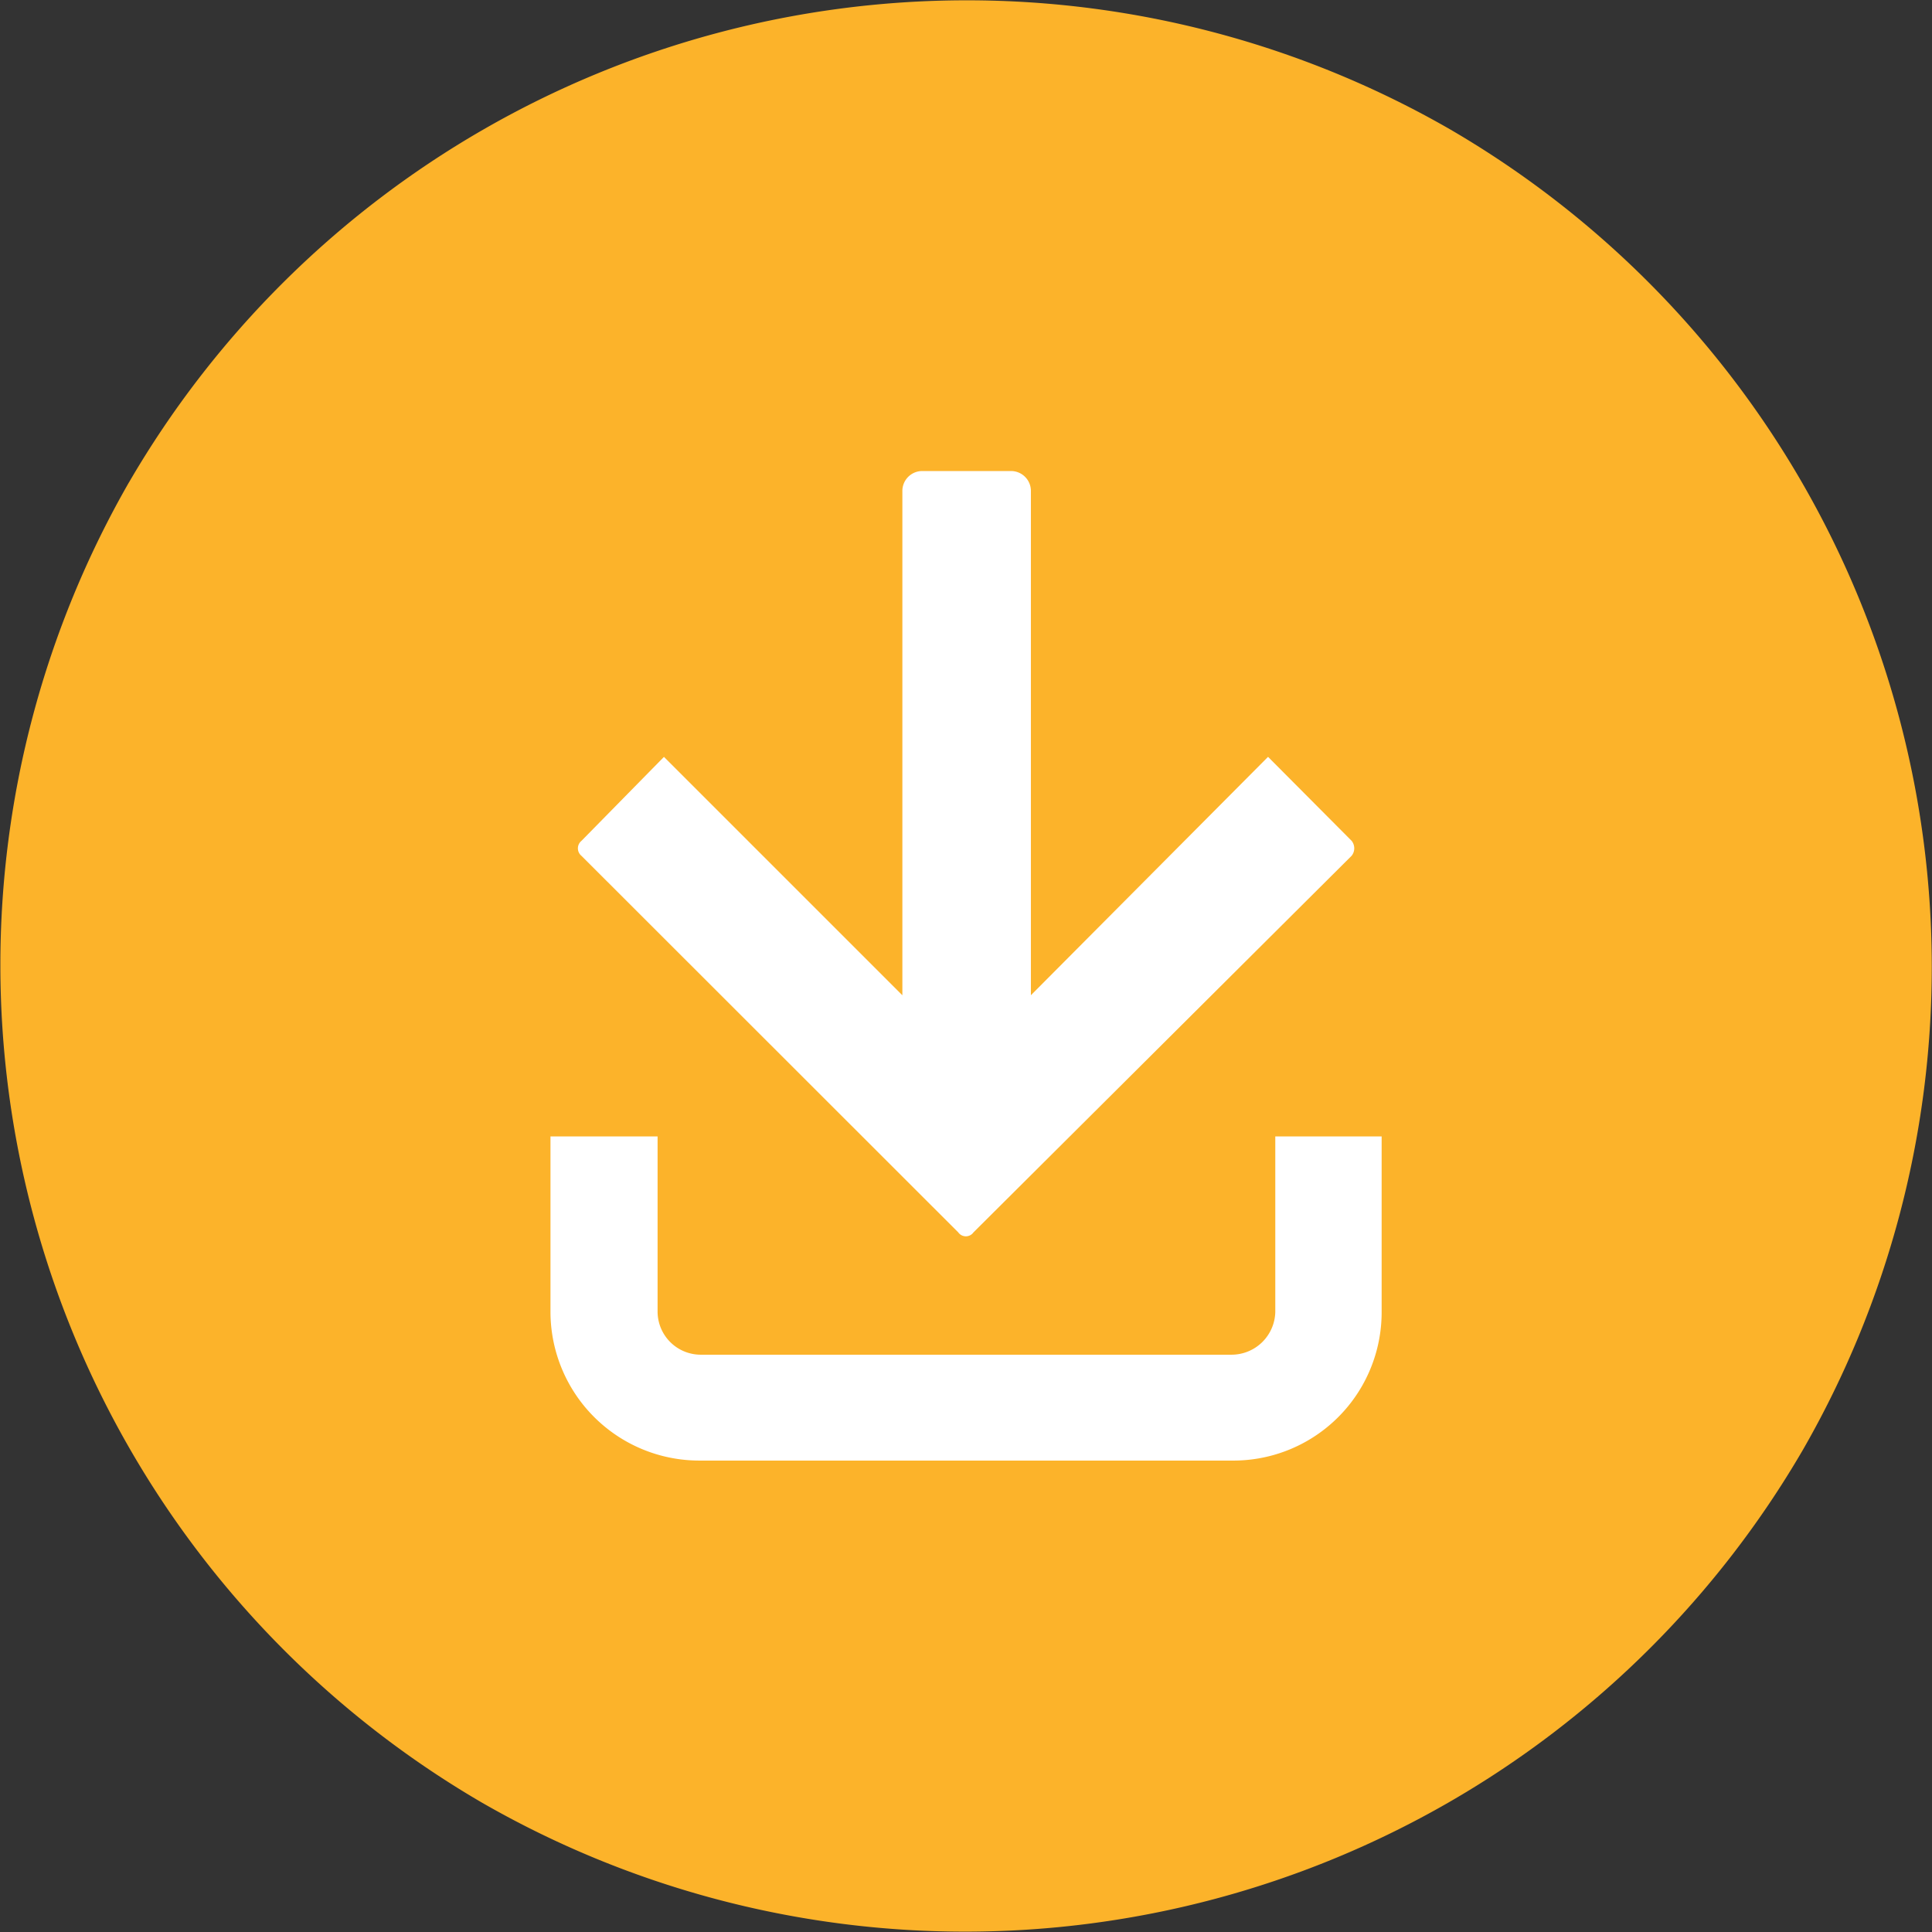
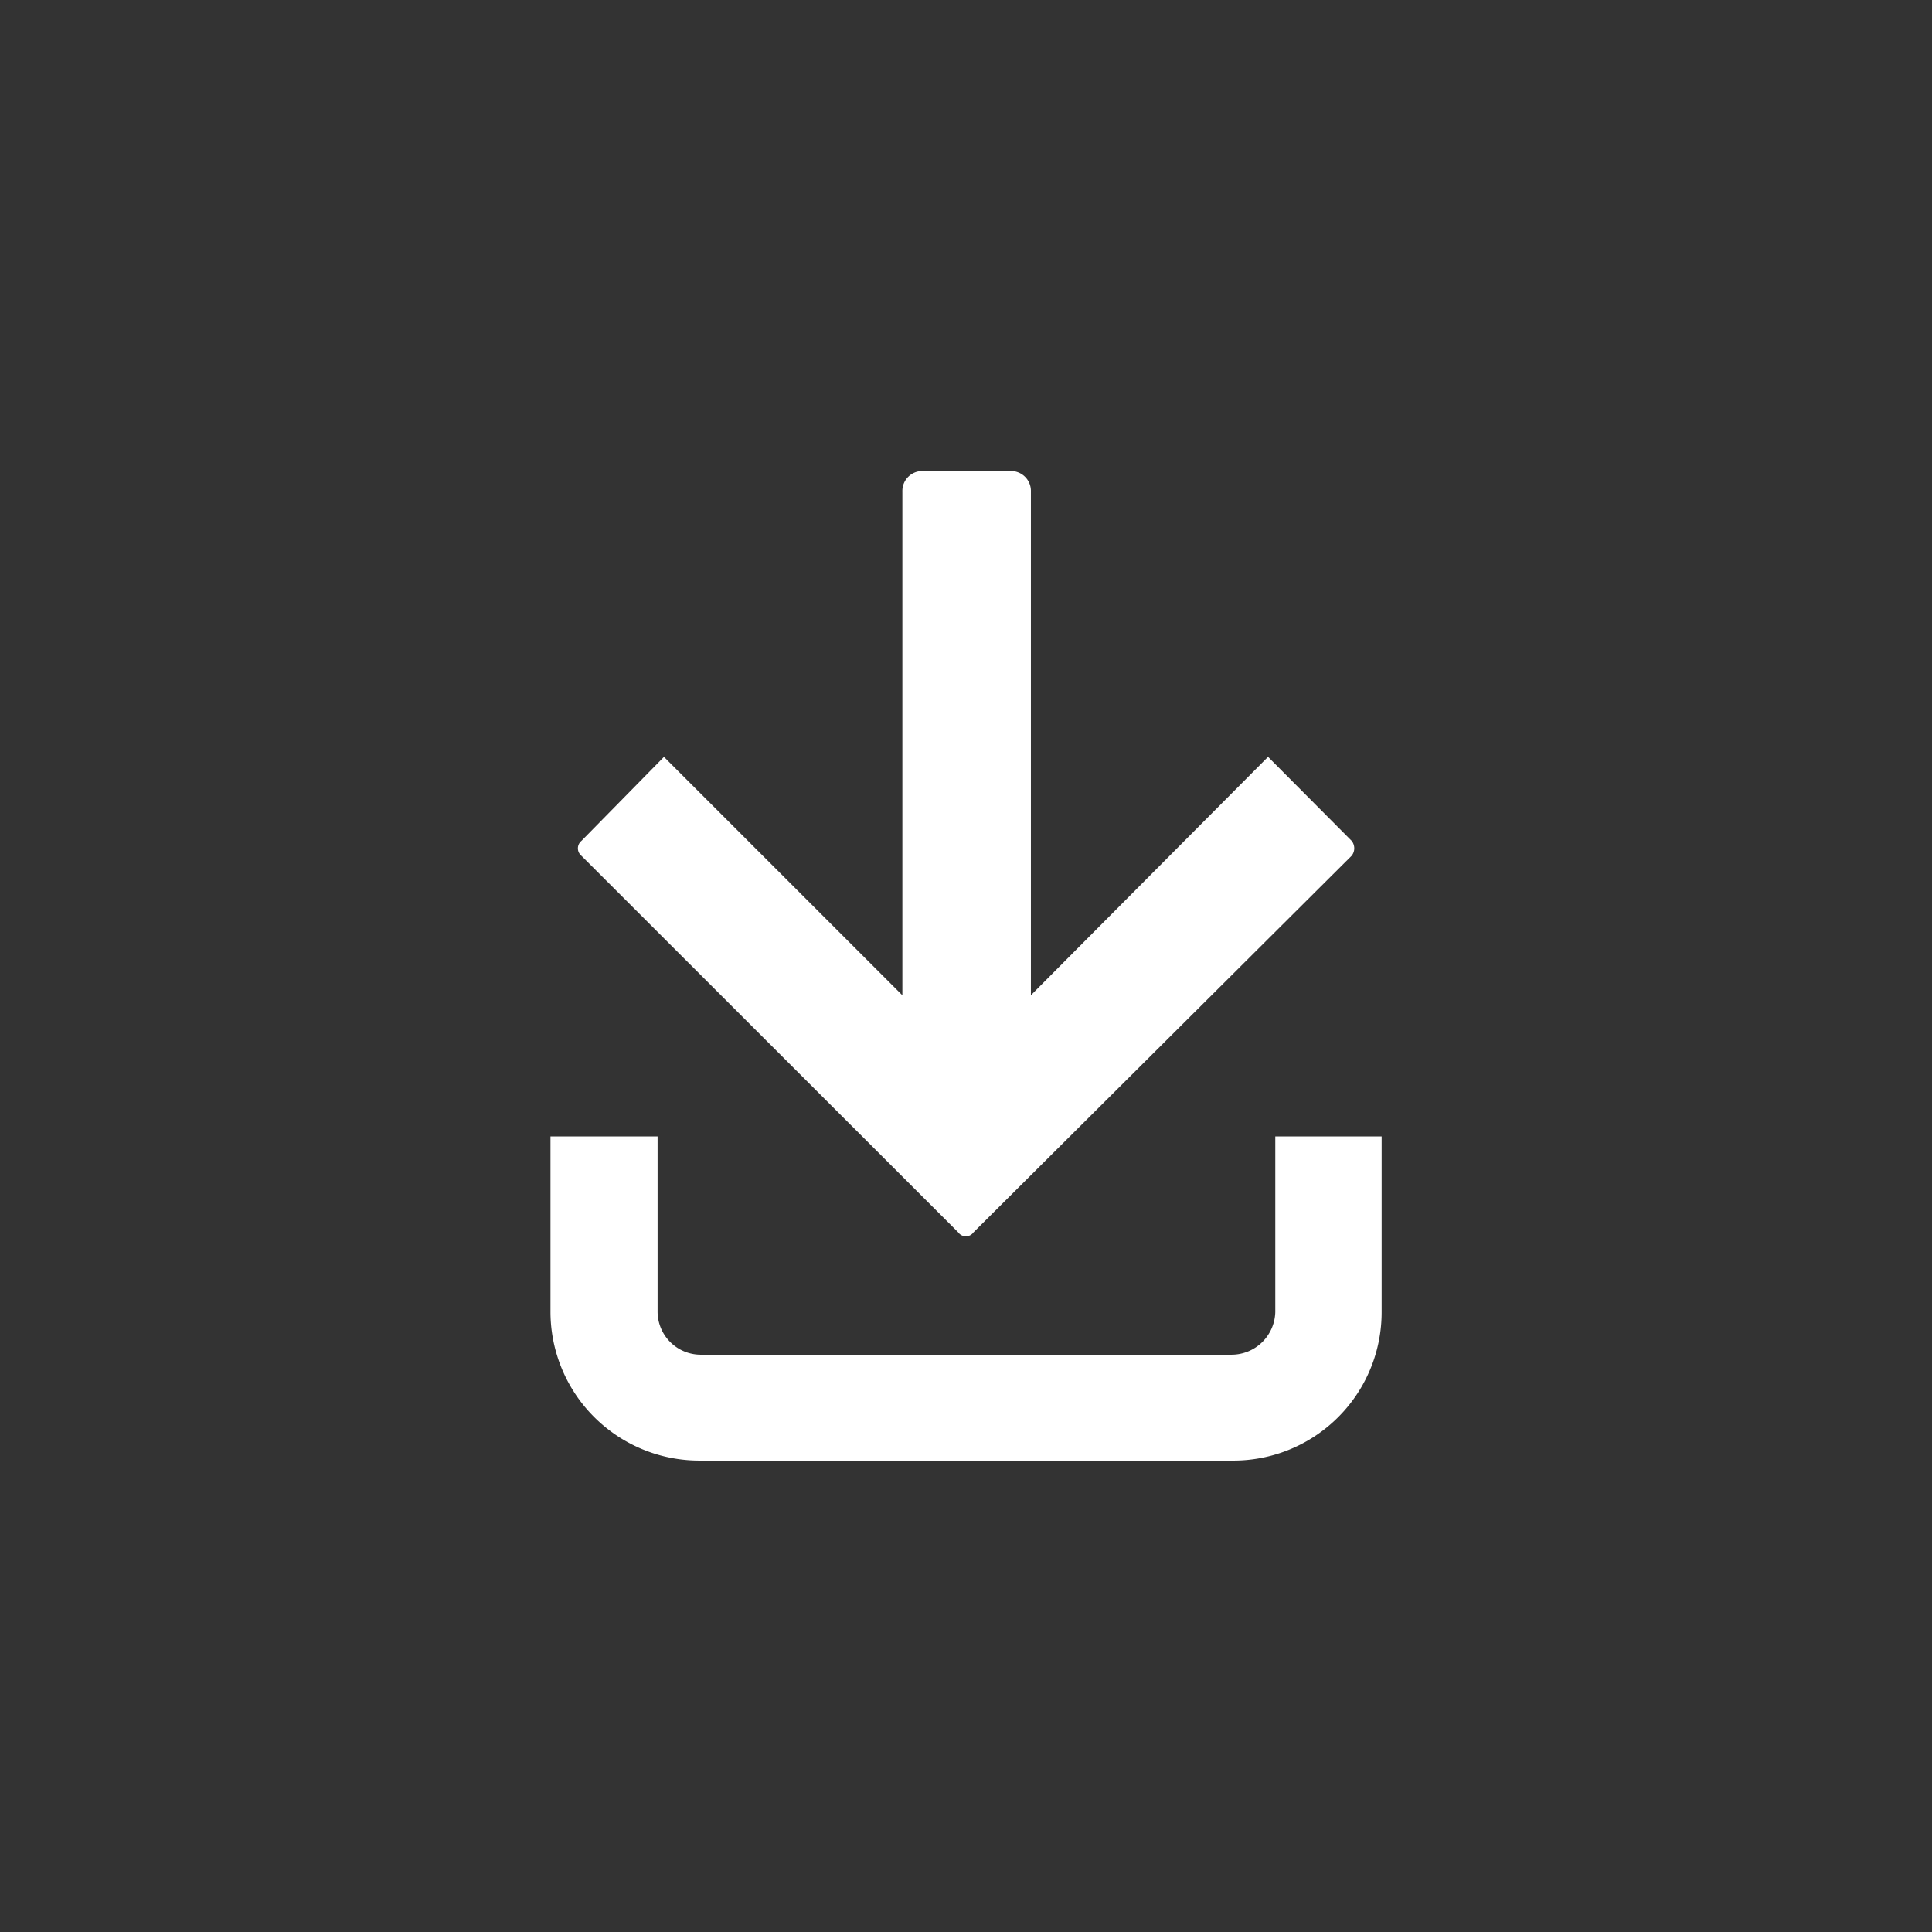
<svg xmlns="http://www.w3.org/2000/svg" width="48.539" height="48.542" viewBox="0 0 48.539 48.542">
  <rect x="0" y="0" width="48.539" height="48.542" fill="#333333" stroke="none" />
  <g id="download-o" transform="translate(-93.379 -199.204)">
-     <path id="Path_5589" data-name="Path 5589" d="M96.618,211.326h0a24.35,24.35,0,0,1,33.179-8.88h0a24.347,24.347,0,0,1,8.88,33.179h0A24.352,24.352,0,0,1,105.5,244.5h0a24.357,24.357,0,0,1-8.88-33.179Z" fill="#fcb32a" fill-rule="evenodd" />
    <path id="Path_5590" data-name="Path 5590" d="M146.307,243.341h-2.673v4.416a1.1,1.1,0,0,1-1.093,1.068H129.189a1.085,1.085,0,0,1-1.074-1.068v-4.416h-2.691v4.416a3.741,3.741,0,0,0,3.765,3.728h13.351a3.726,3.726,0,0,0,3.766-3.728v-4.416Zm-.756-7.05-9.5,9.461a.234.234,0,0,1-.382,0l-9.467-9.461a.242.242,0,0,1,0-.375l2.073-2.11,5.99,5.989V227.136a.5.5,0,0,1,.493-.512h2.23a.5.5,0,0,1,.506.512v12.658l5.958-5.989,2.1,2.11a.3.3,0,0,1,0,.375Z" transform="translate(-18.215 -15.586)" fill="#fff" fill-rule="evenodd" />
  </g>
</svg>